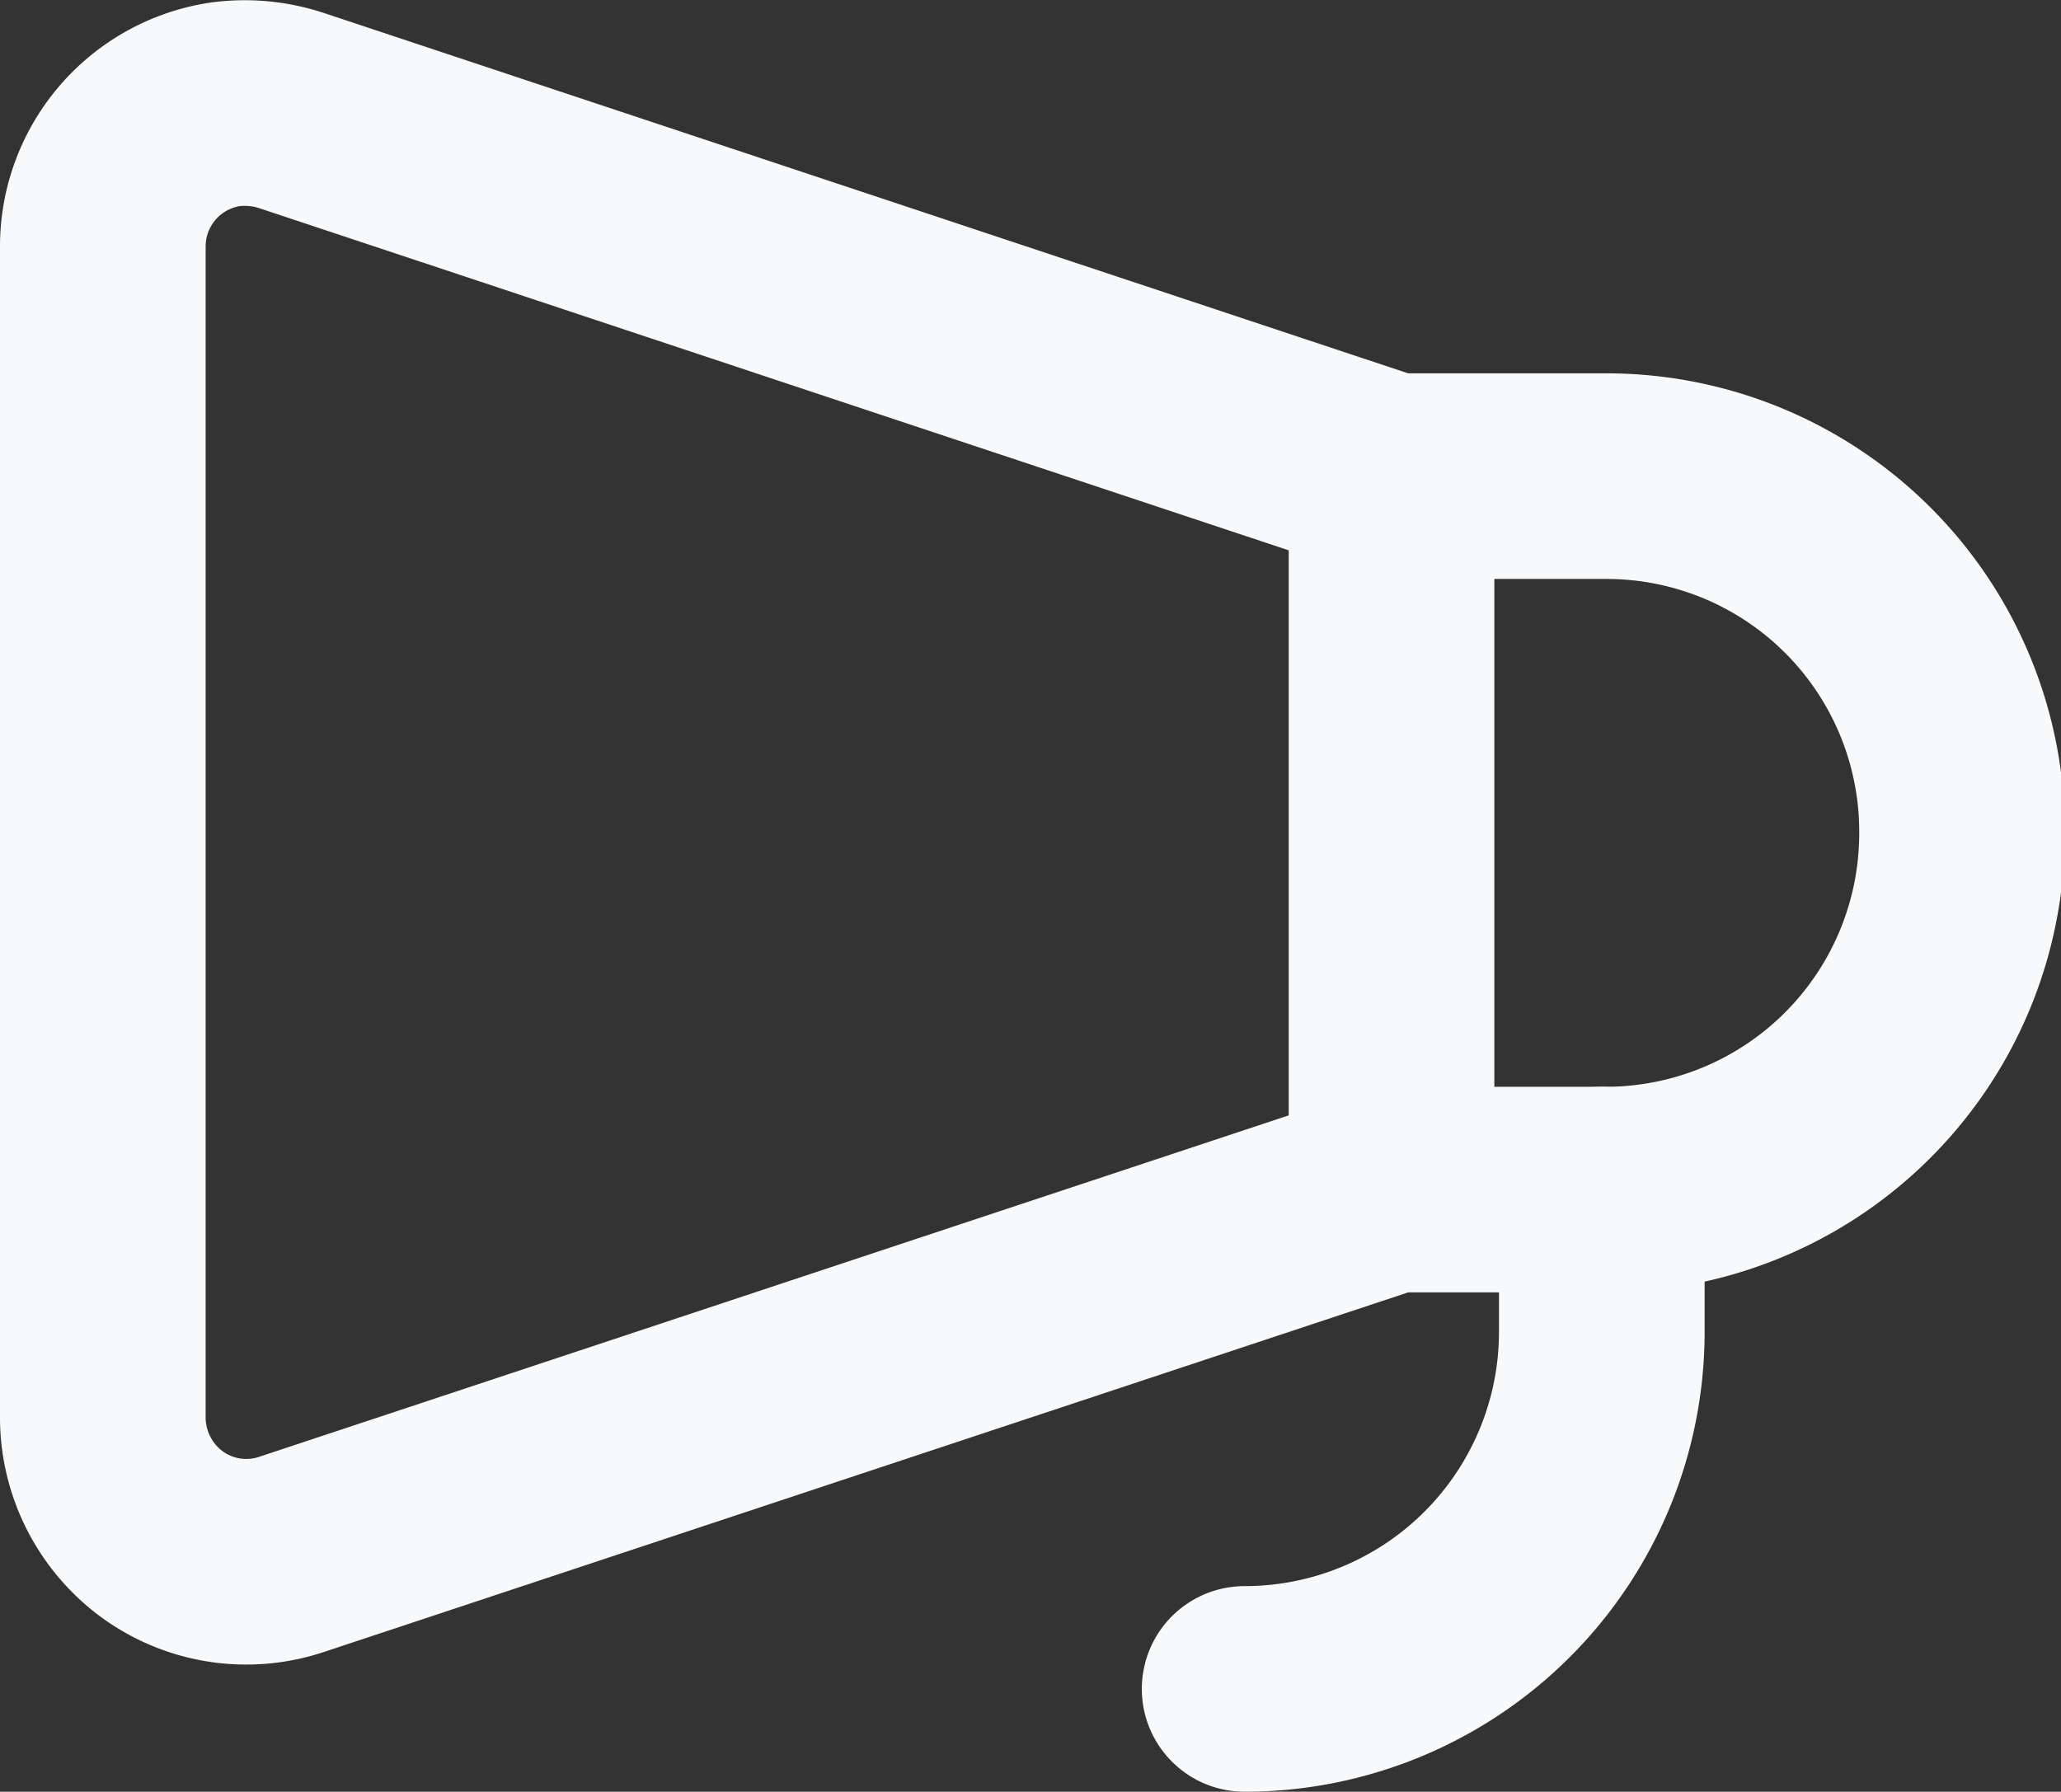
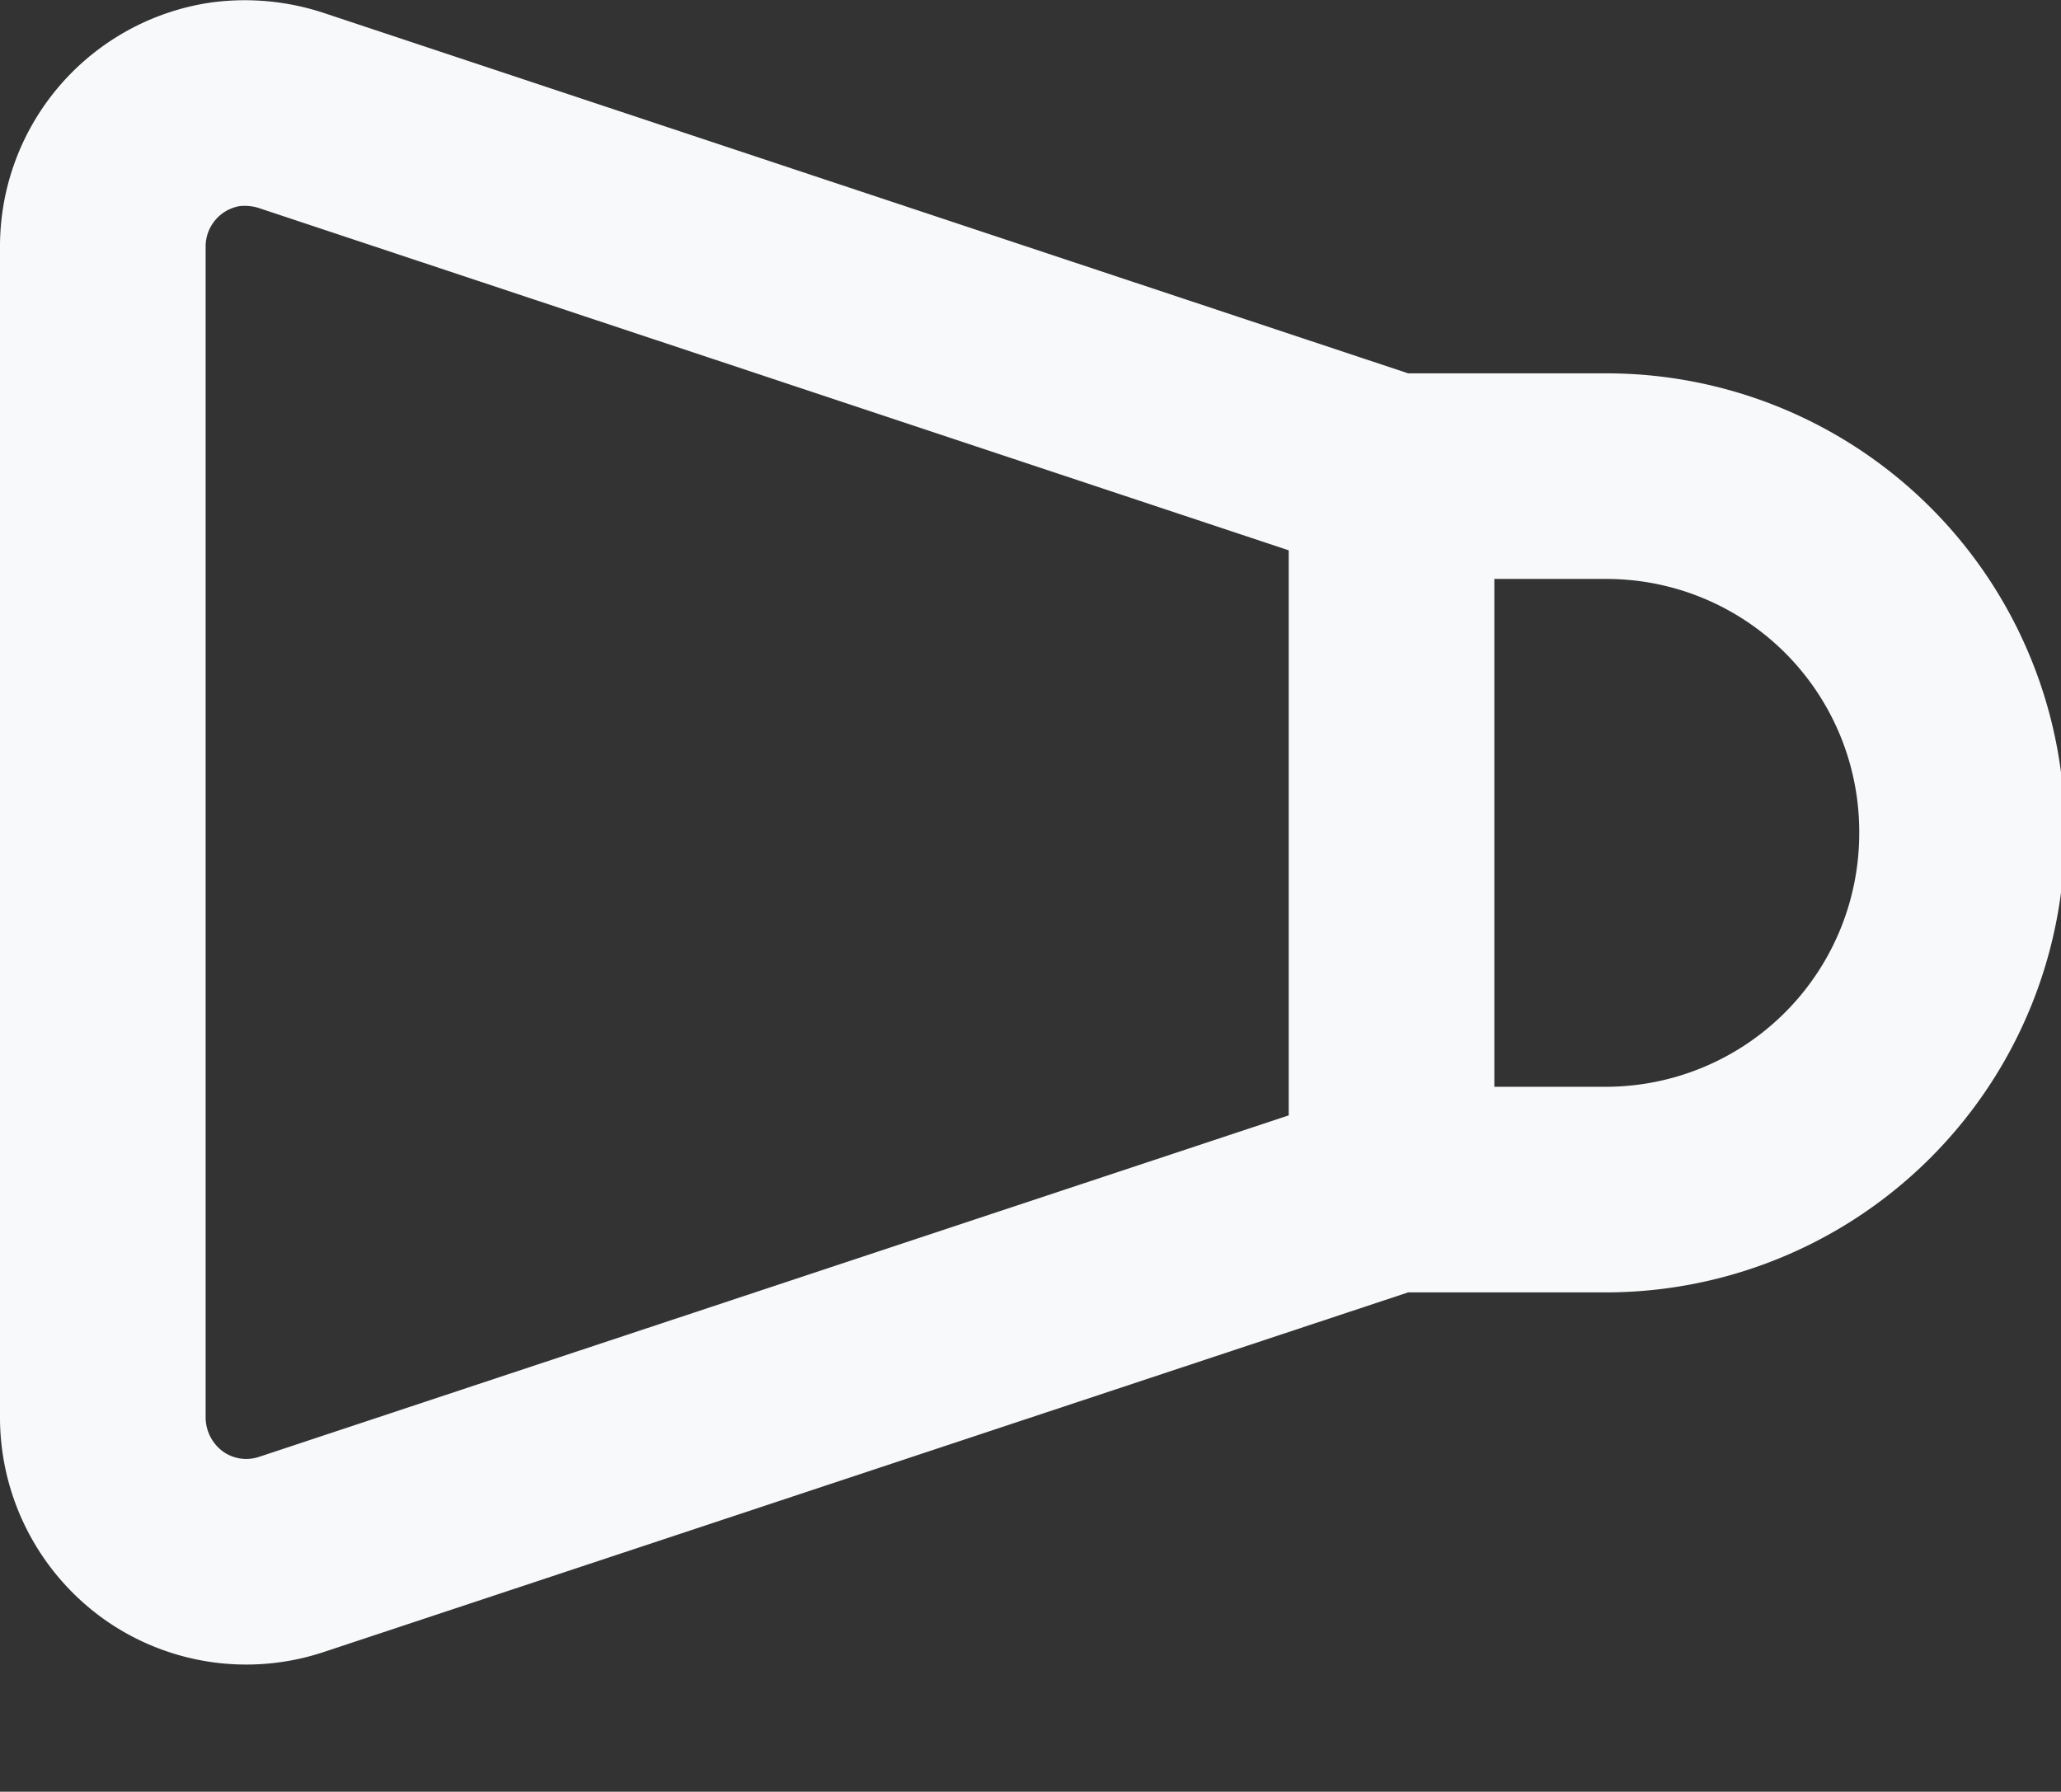
<svg xmlns="http://www.w3.org/2000/svg" viewBox="0 0 26.66 23.18">
  <rect x="0" y="0" width="26.66" height="23.18" fill="#333333" stroke="none" />
  <defs>
    <style>.cls-1{fill:none;stroke:#f8f9fa;stroke-linecap:round;stroke-linejoin:round;stroke-width:2.66px;}</style>
  </defs>
  <g id="Layer_2" data-name="Layer 2">
    <g id="Graphic_Elements" data-name="Graphic Elements">
      <path class="cls-1" d="M18,6.16,3.77,1.43a1.93,1.93,0,0,0-.86-.08A1.86,1.86,0,0,0,1.33,3.17V18.36a1.88,1.88,0,0,0,.78,1.5,1.85,1.85,0,0,0,1.66.25L18,15.39Zm7.38,4.61a4.6,4.6,0,0,0-4.61-4.61H18v9.23h2.77a4.61,4.61,0,0,0,4.61-4.62" />
-       <path class="cls-1" d="M16.1,21.85a4.62,4.62,0,0,0,4.62-4.62V15.39" />
    </g>
  </g>
</svg>